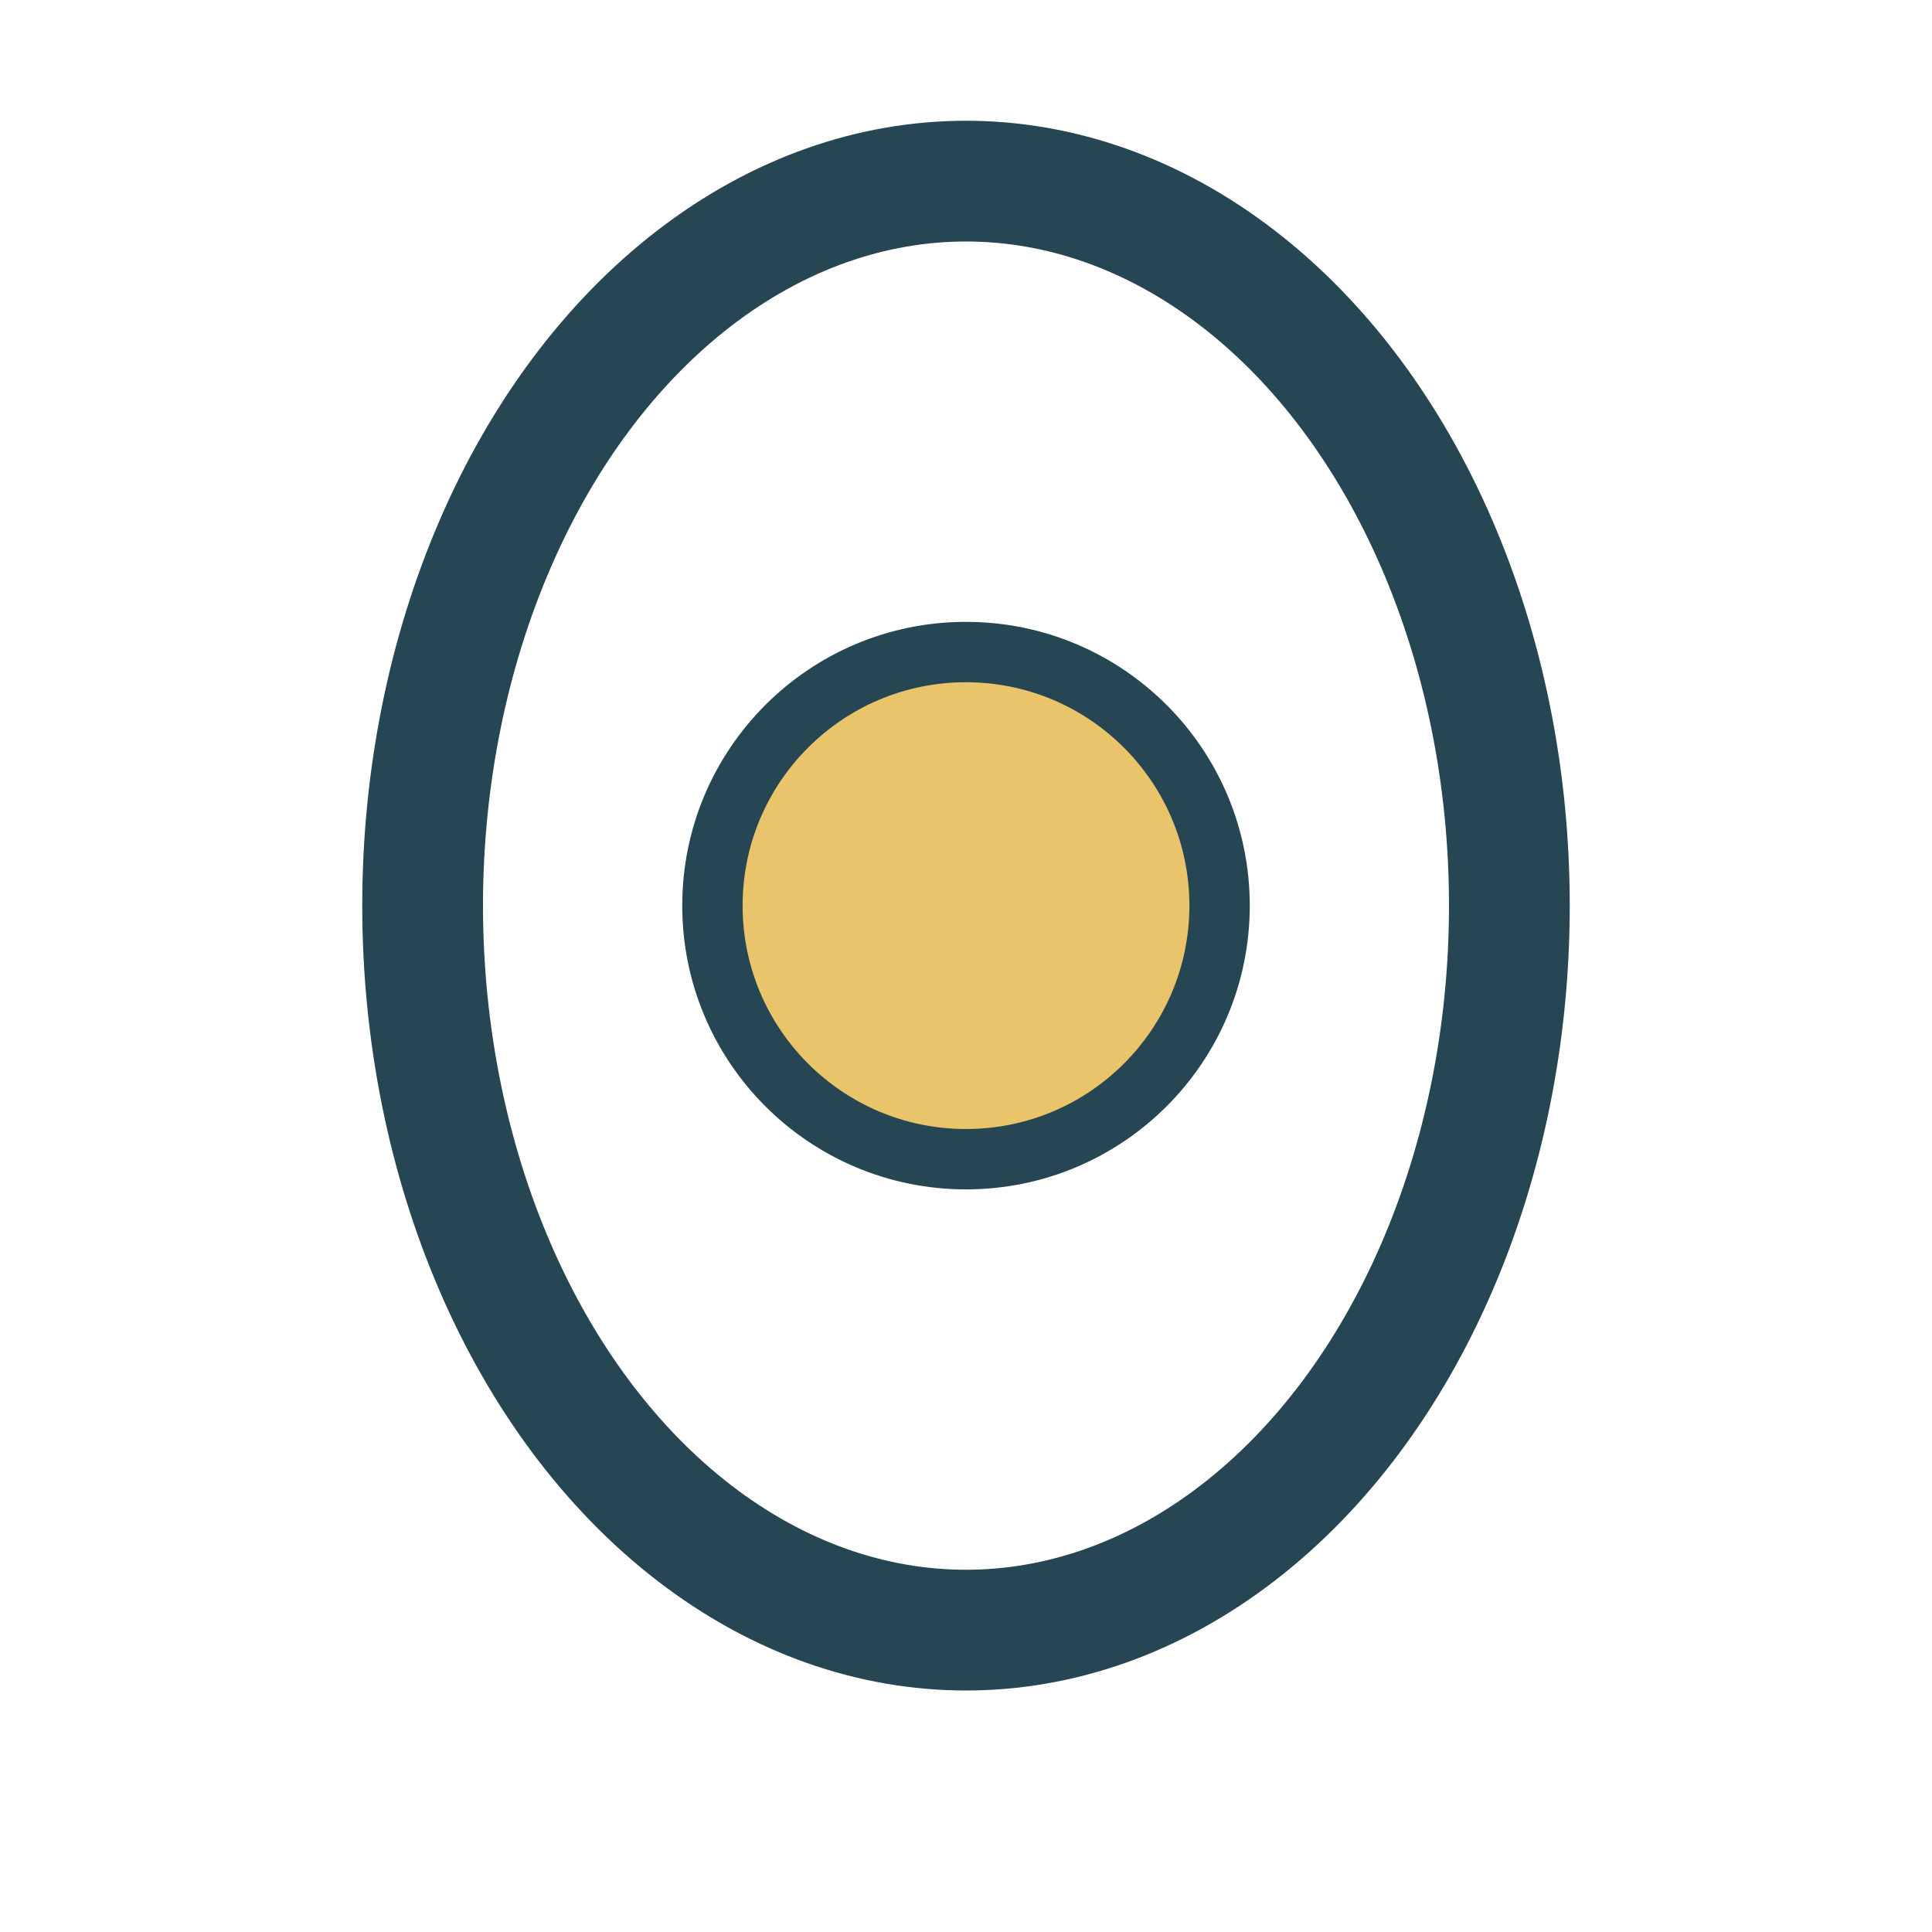
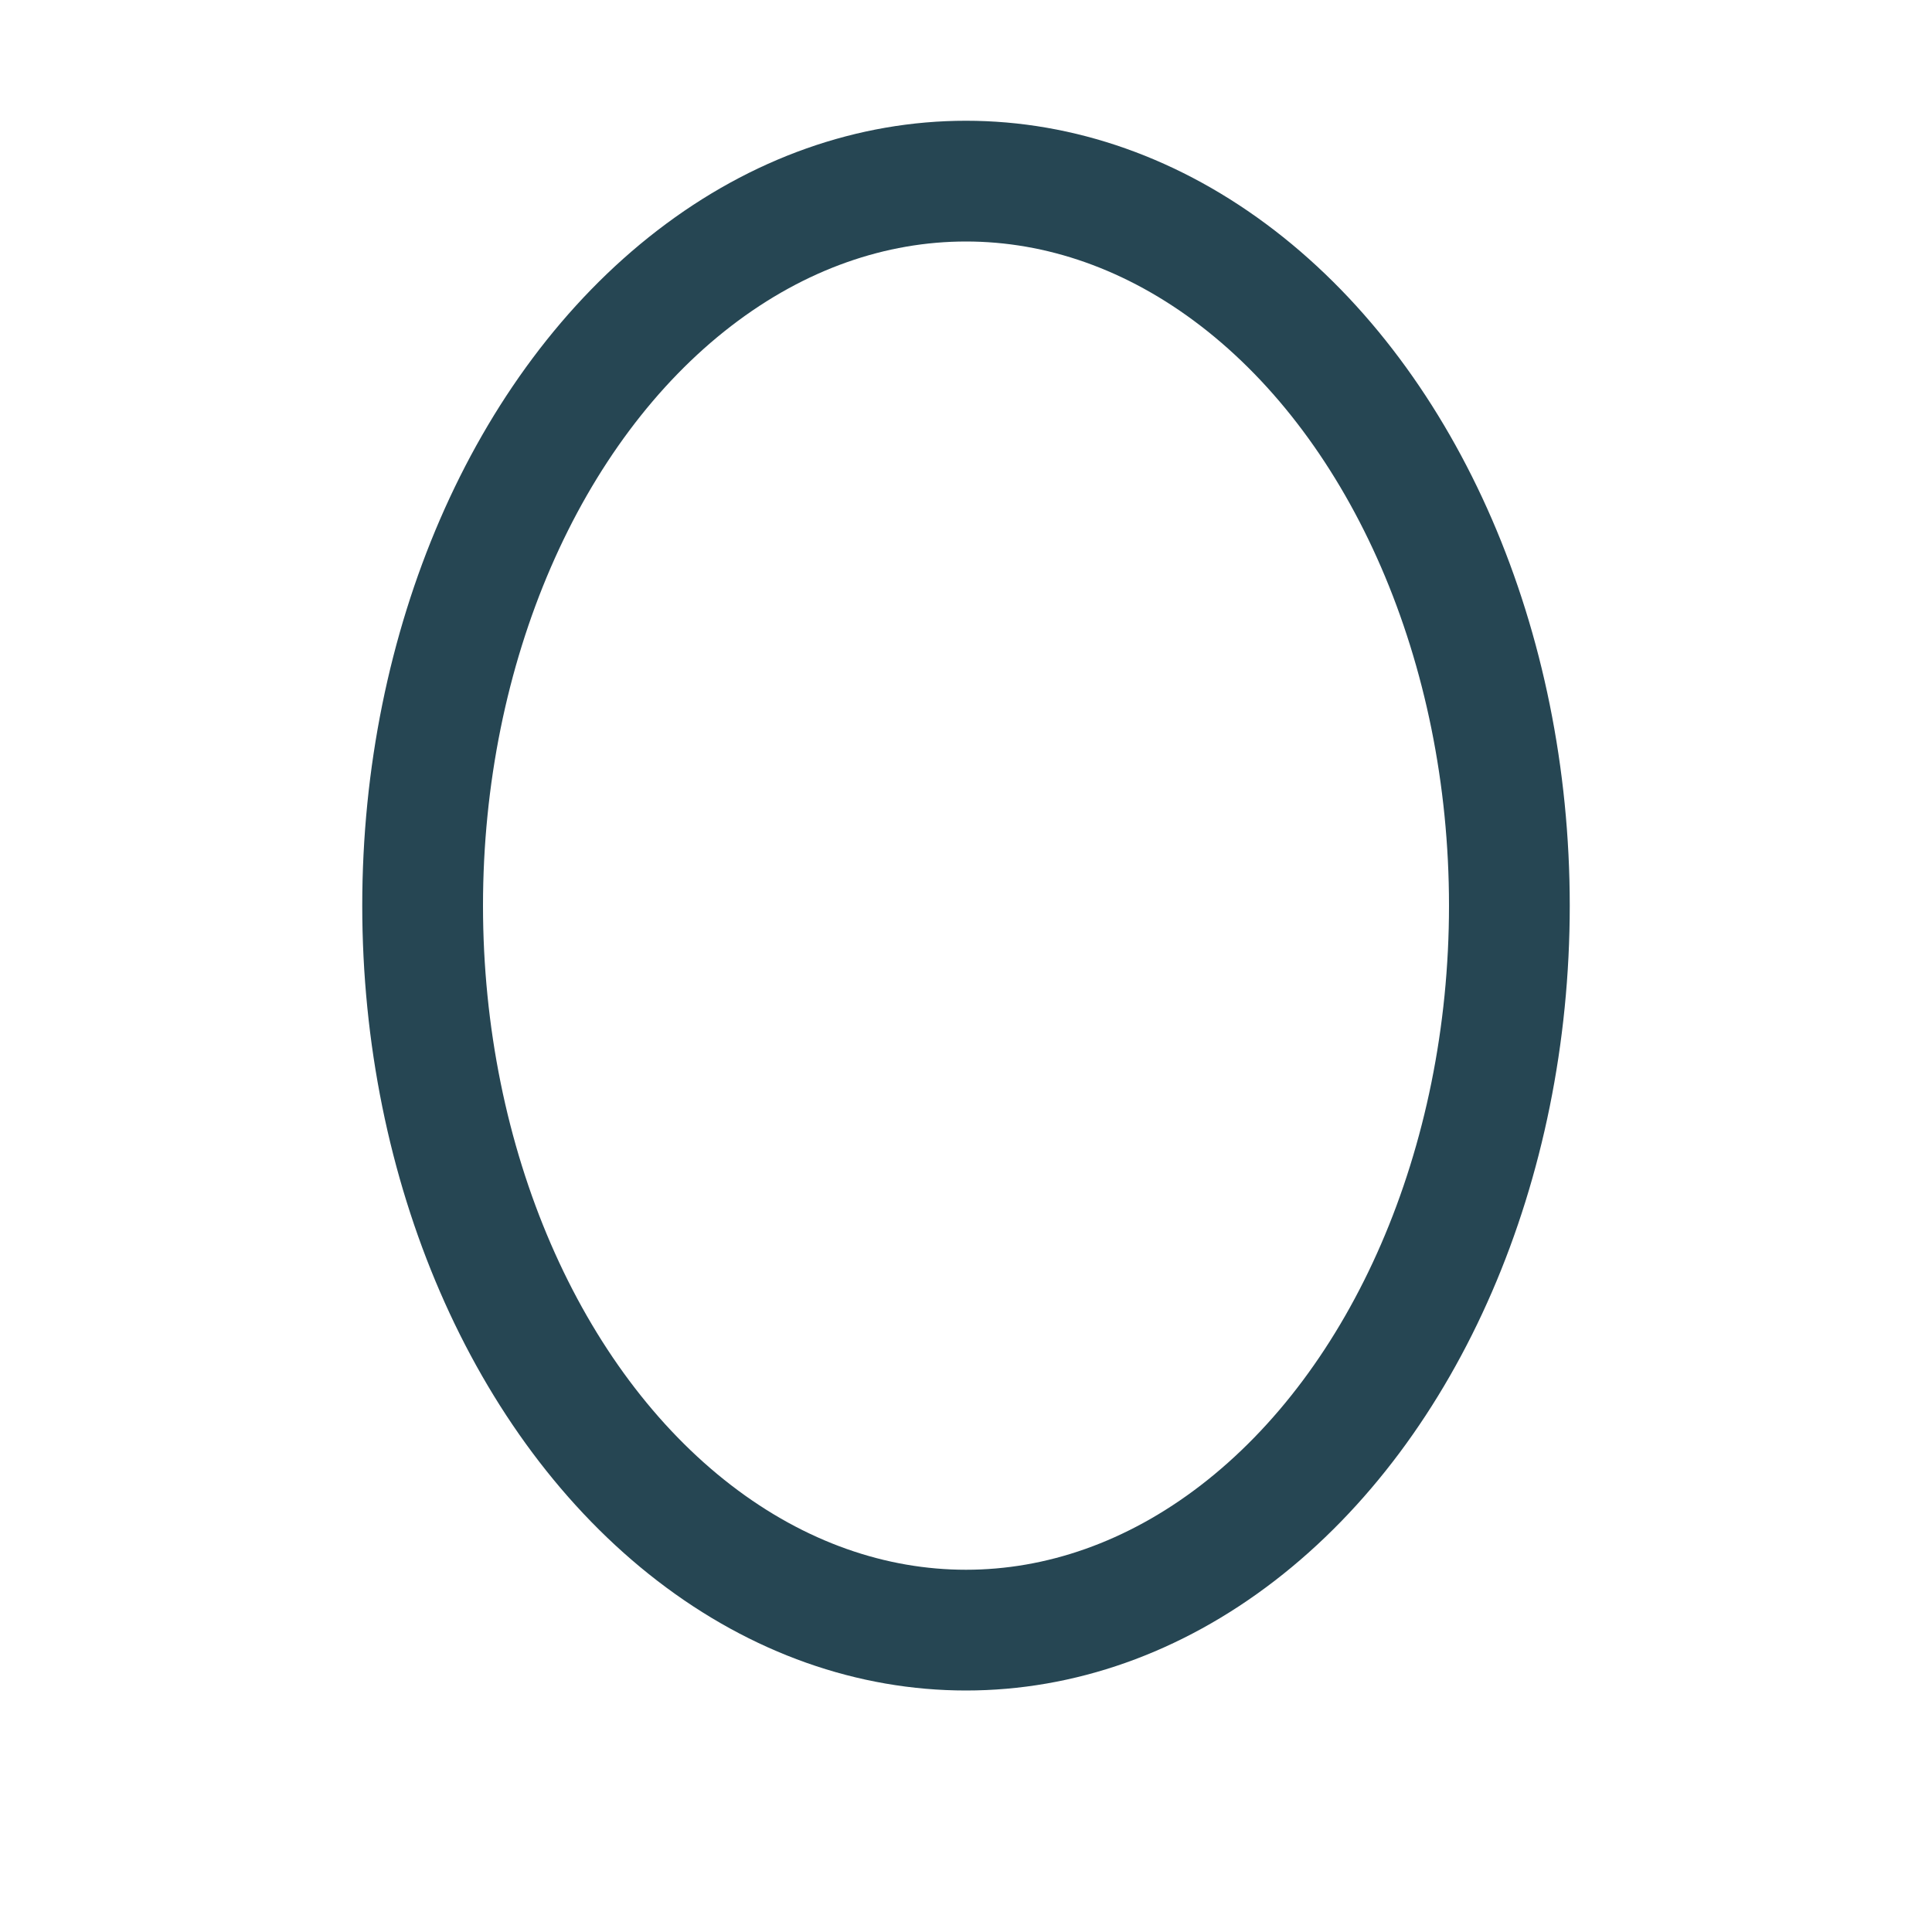
<svg xmlns="http://www.w3.org/2000/svg" width="32" height="32" viewBox="0 0 32 32">
  <ellipse cx="16" cy="15" rx="9" ry="12" fill="none" stroke="#264653" stroke-width="2" />
-   <circle cx="16" cy="15" r="4.2" fill="#E9C46A" stroke="#264653" stroke-width="1" />
</svg>